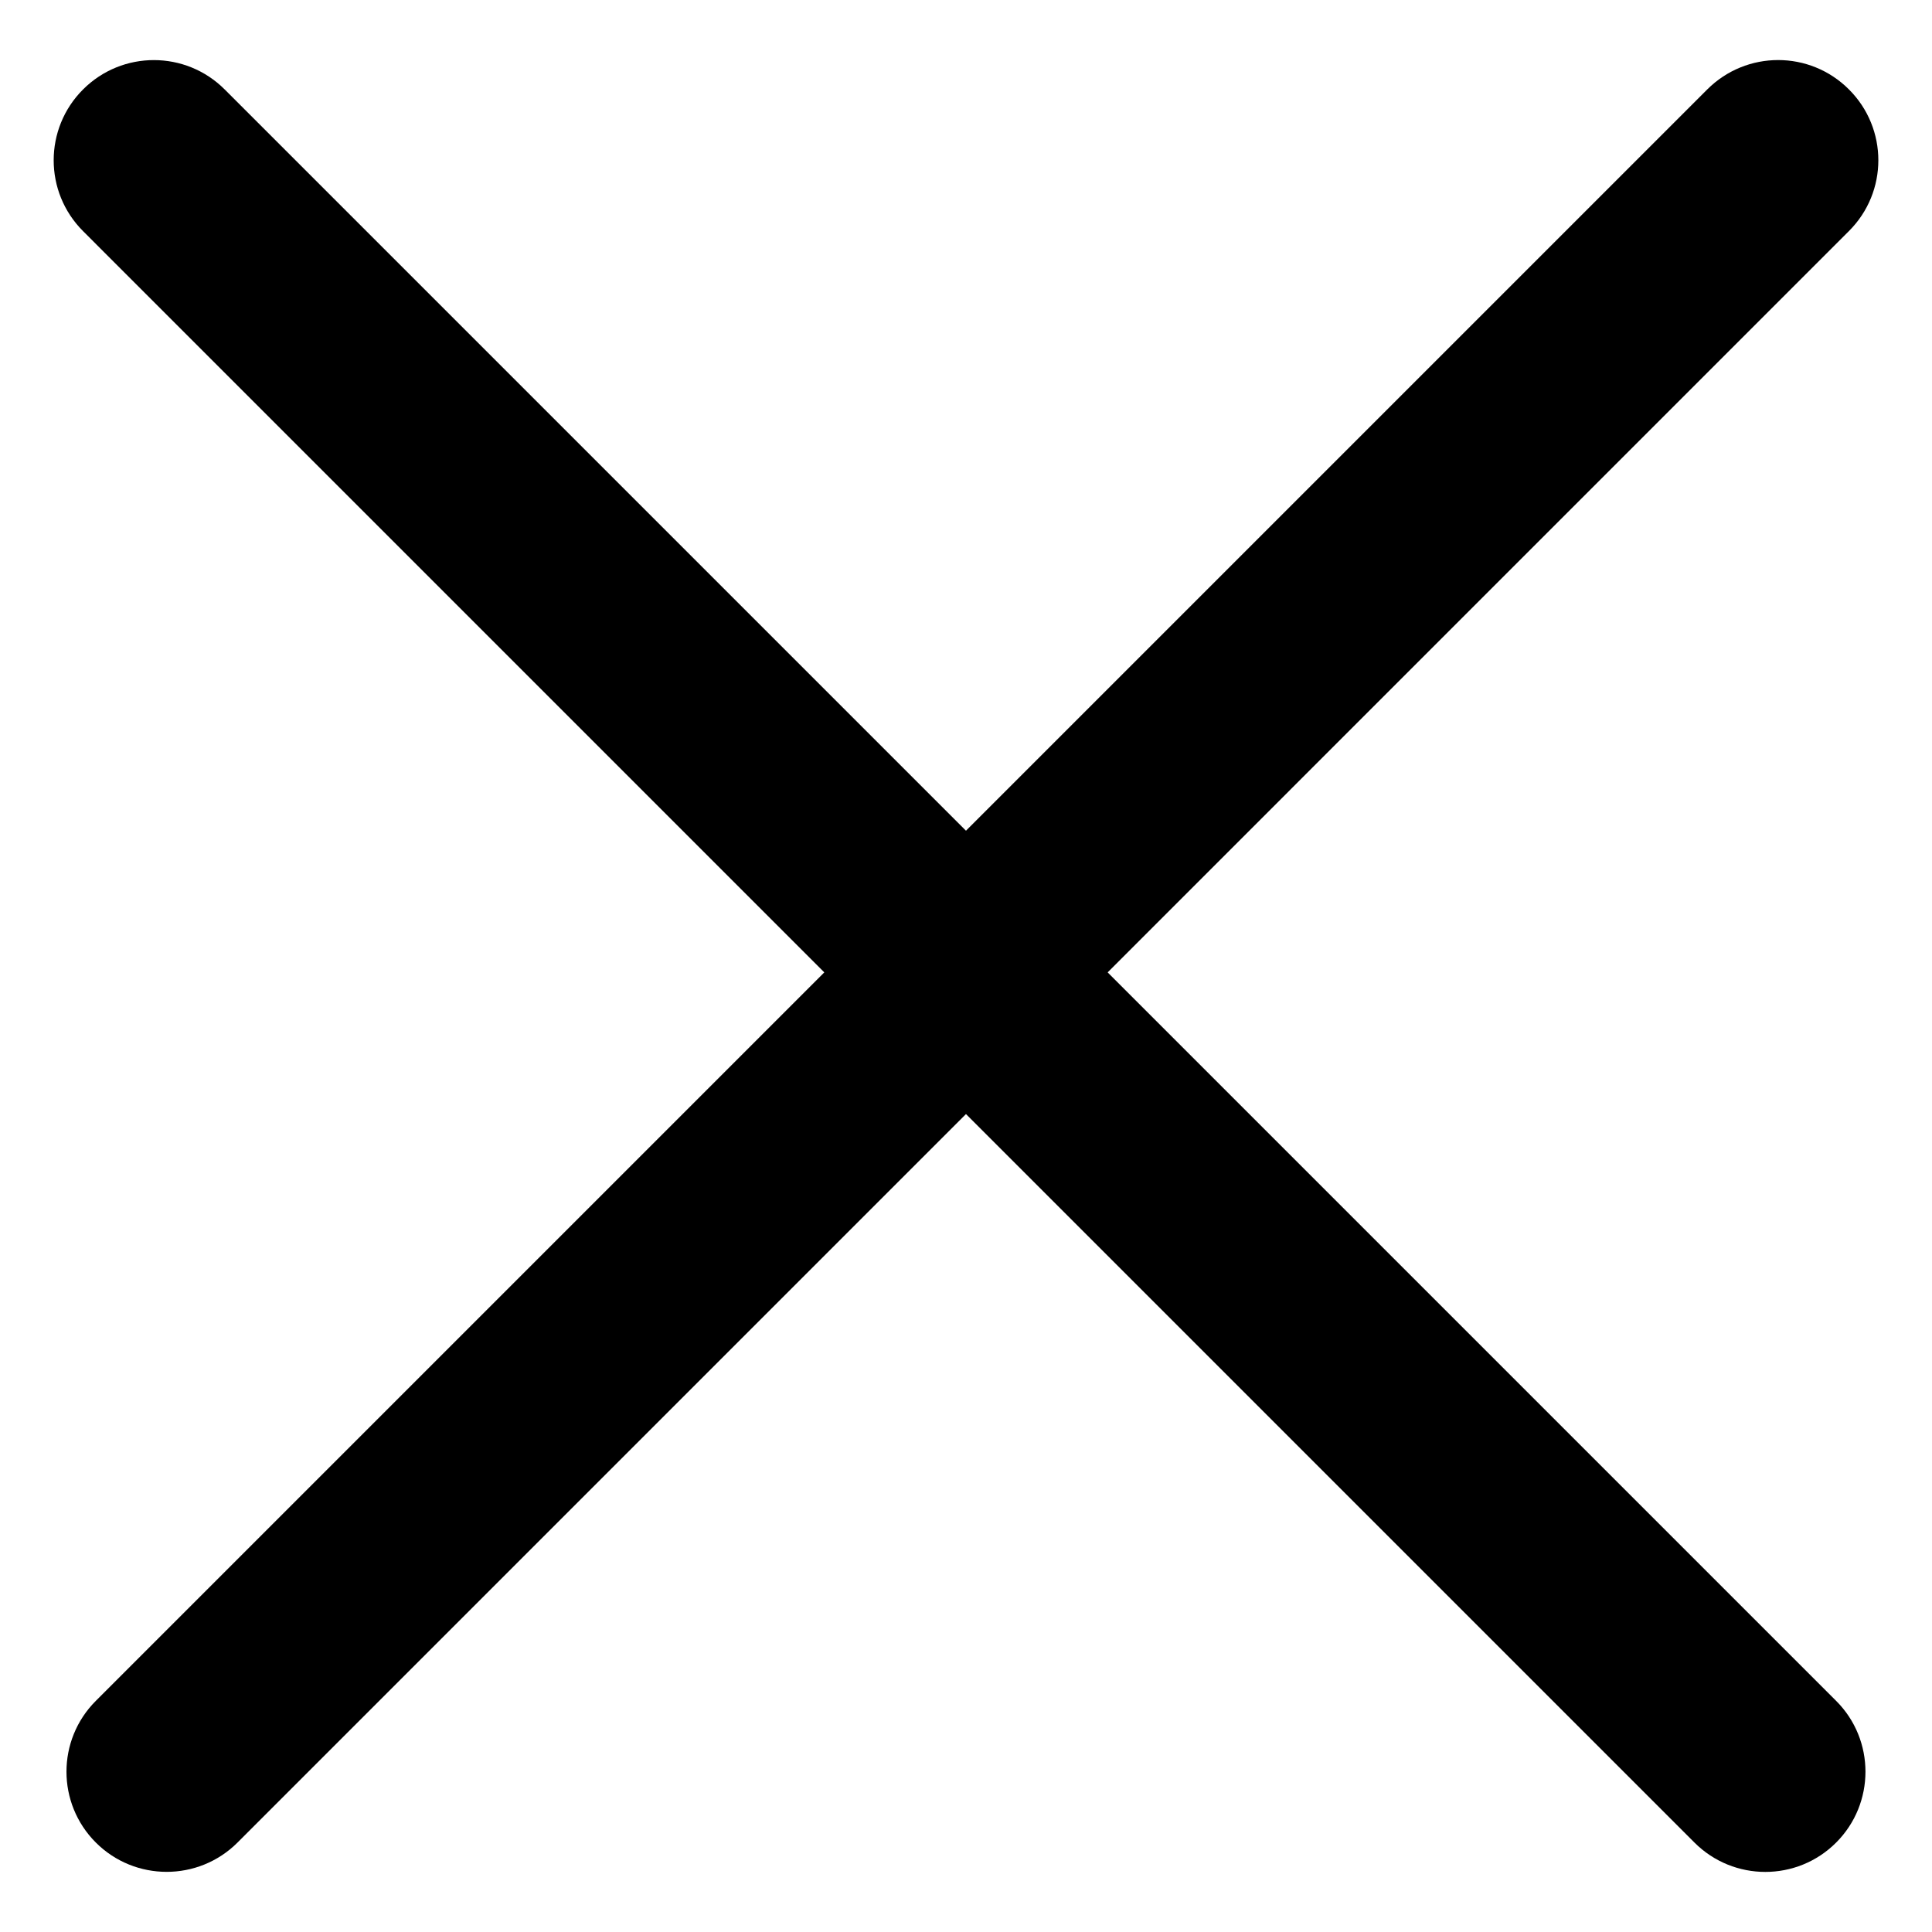
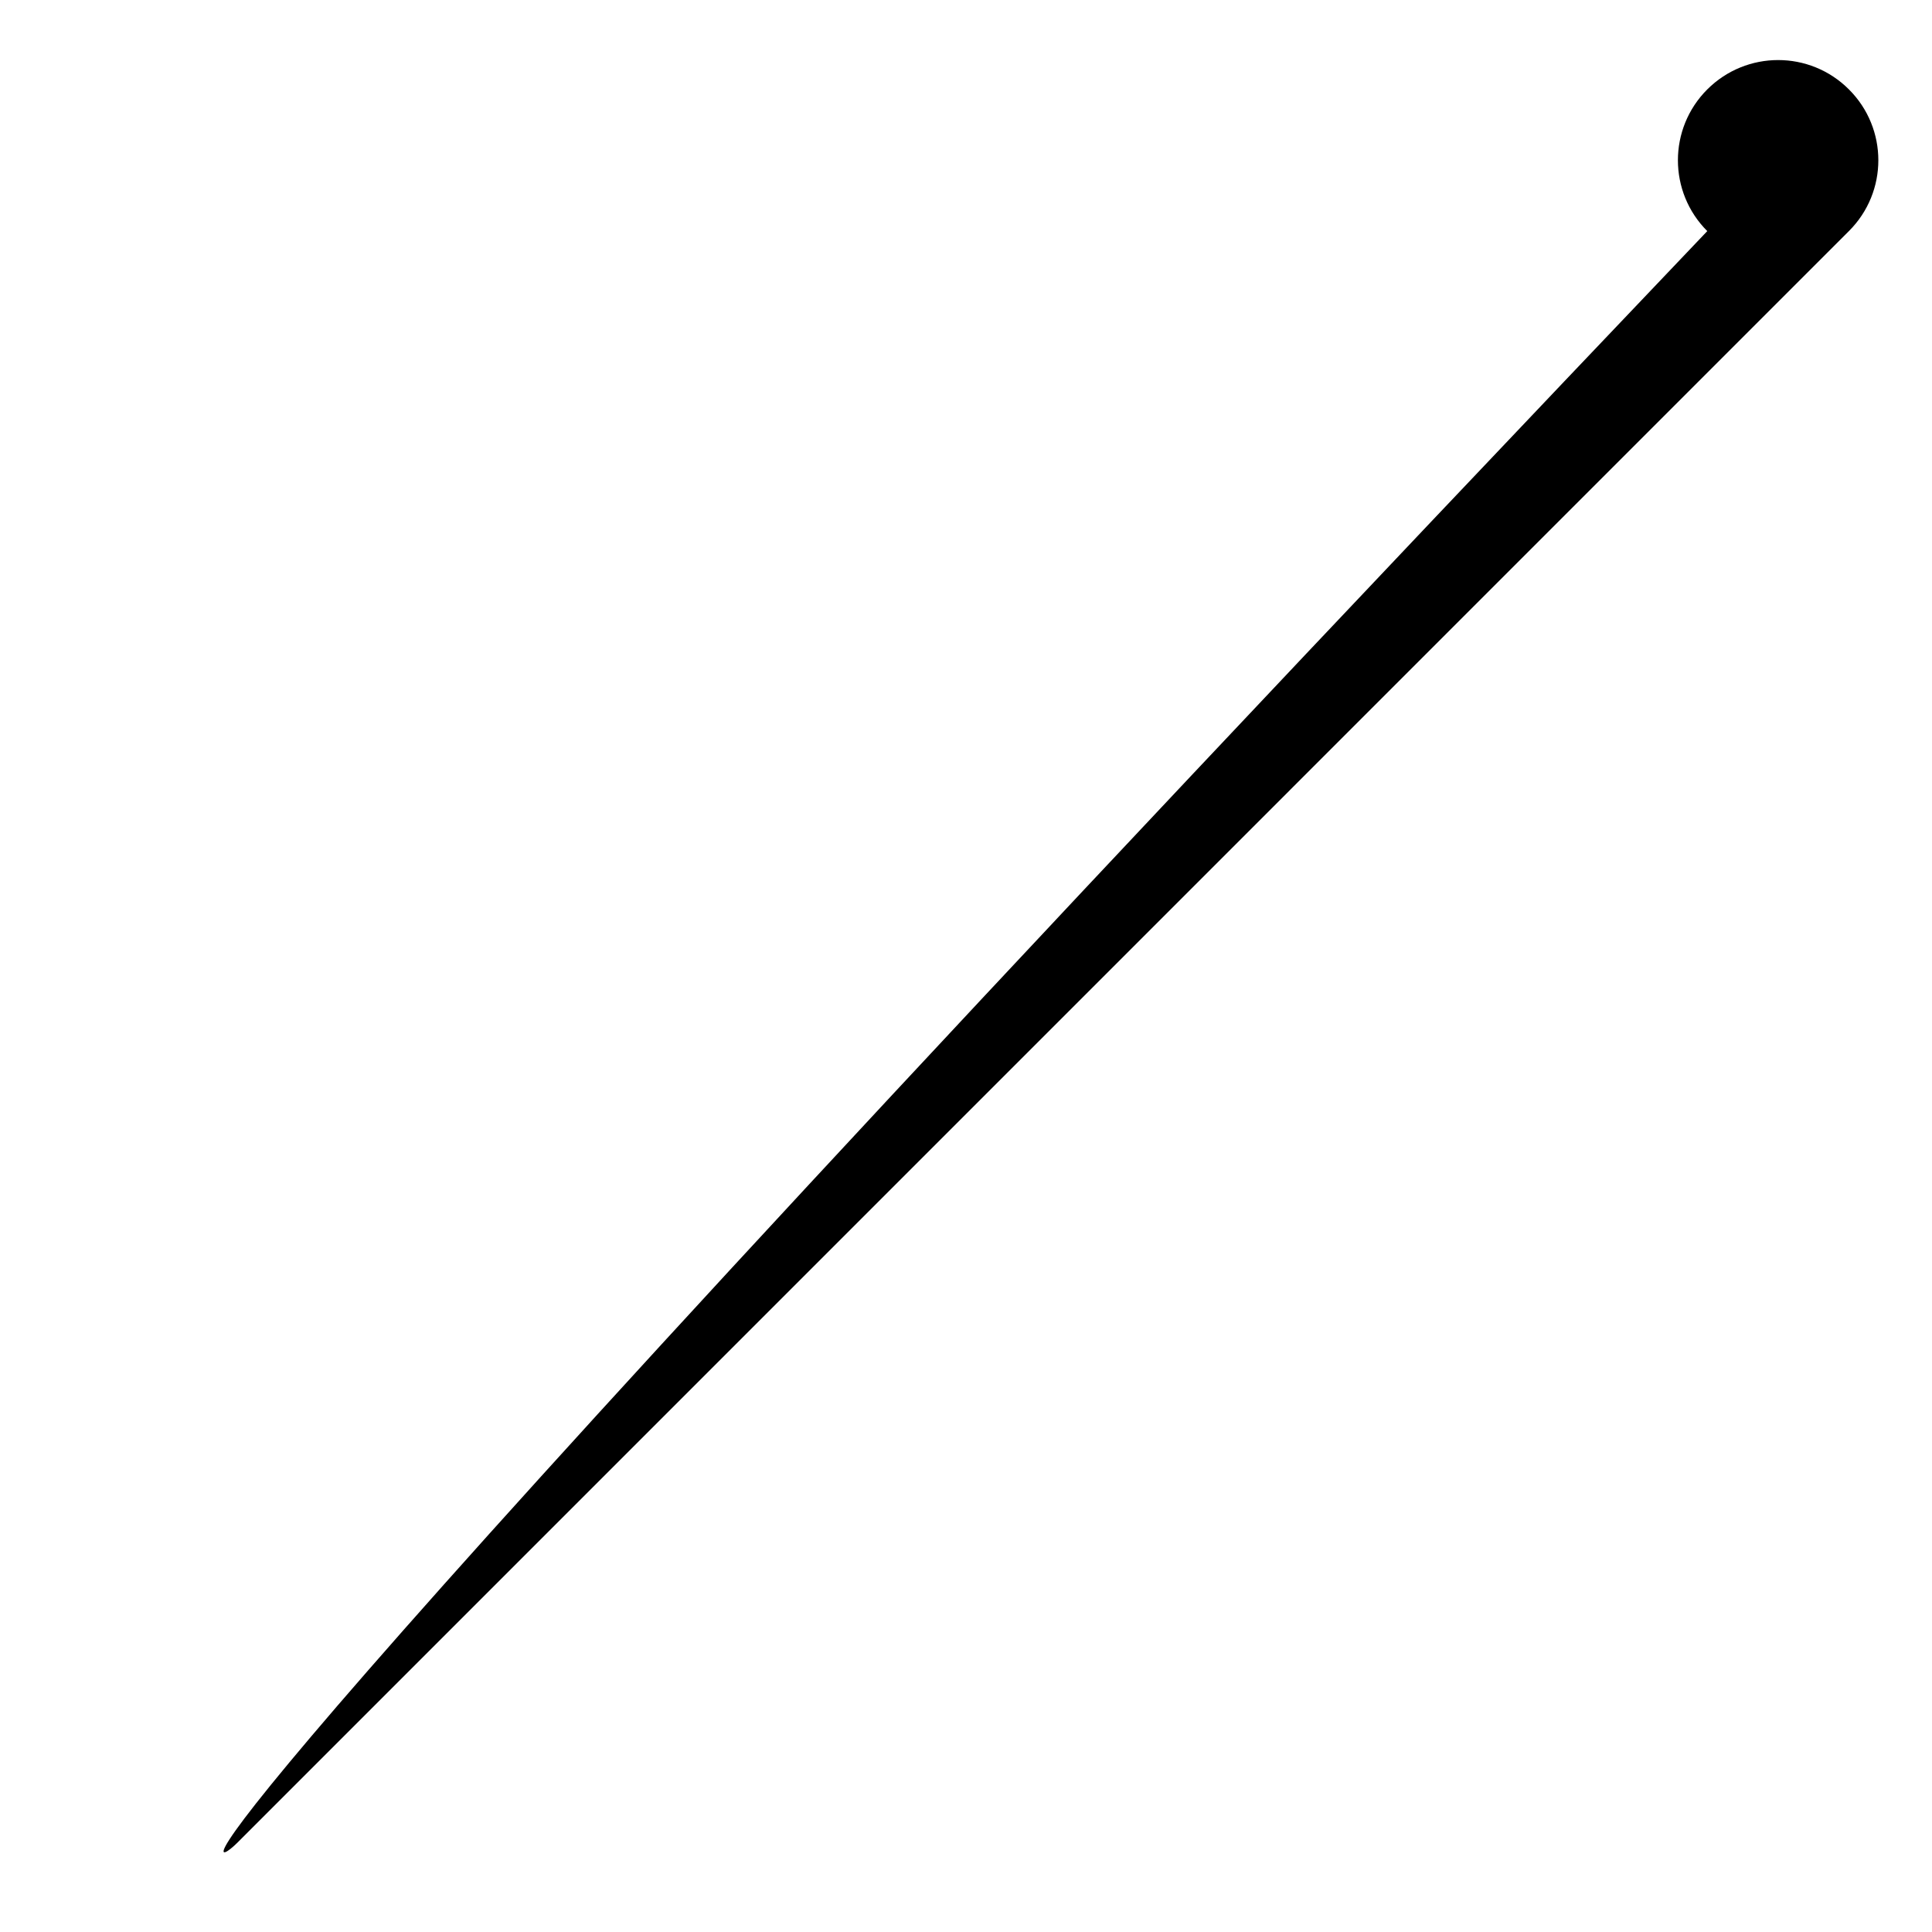
<svg xmlns="http://www.w3.org/2000/svg" version="1.1" id="Layer_1" x="0px" y="0px" width="50px" height="50px" viewBox="0 0 50 50" enable-background="new 0 0 50 50" xml:space="preserve">
  <g>
    <g>
      <g>
-         <path d="M47.52,44.019L5.815,2.315c-1.013-1.013-2.653-1.013-3.666,0s-1.013,2.653,0,3.666l41.704,41.705     c1.013,1.012,2.654,1.012,3.666,0C48.531,46.673,48.531,45.03,47.52,44.019z" />
-       </g>
+         </g>
    </g>
    <g>
      <g>
-         <path d="M6.146,47.686L47.85,5.98c1.015-1.012,1.015-2.653,0-3.666c-1.012-1.013-2.651-1.013-3.666,0L2.48,44.018     c-1.013,1.013-1.013,2.654,0,3.667C3.492,48.696,5.133,48.696,6.146,47.686z" />
+         <path d="M6.146,47.686L47.85,5.98c1.015-1.012,1.015-2.653,0-3.666c-1.012-1.013-2.651-1.013-3.666,0c-1.013,1.013-1.013,2.654,0,3.667C3.492,48.696,5.133,48.696,6.146,47.686z" />
      </g>
    </g>
  </g>
</svg>